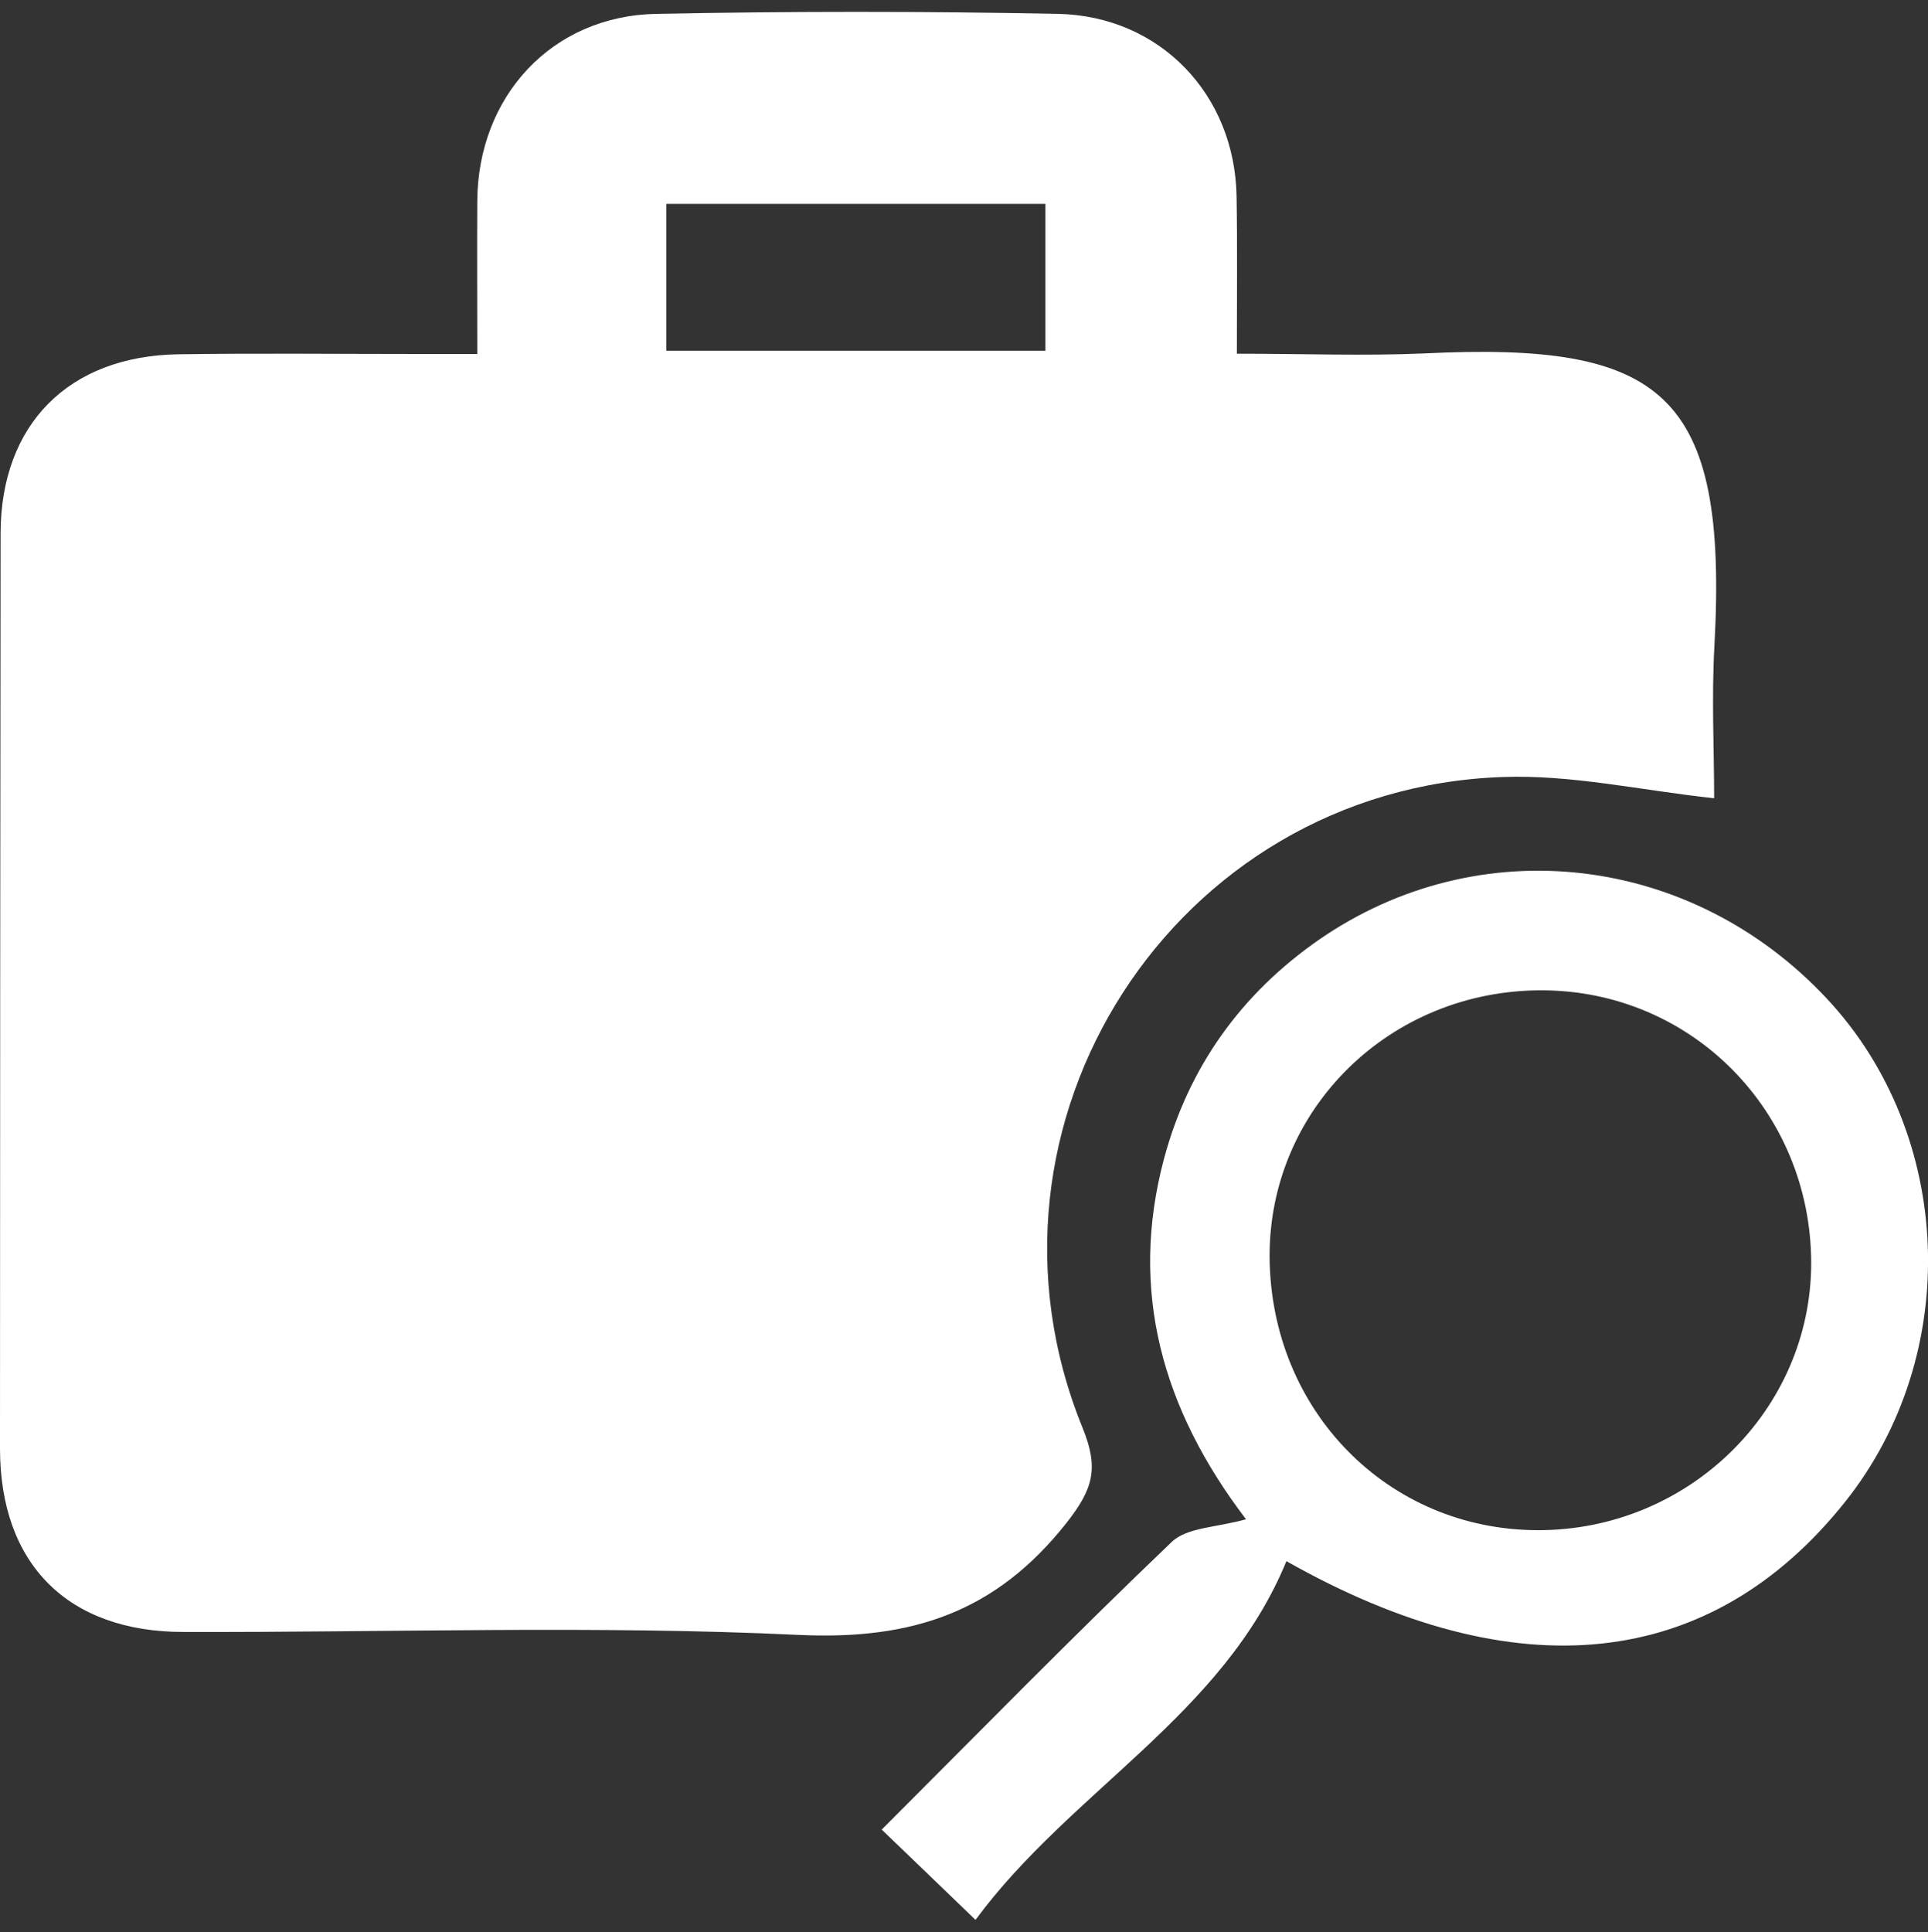
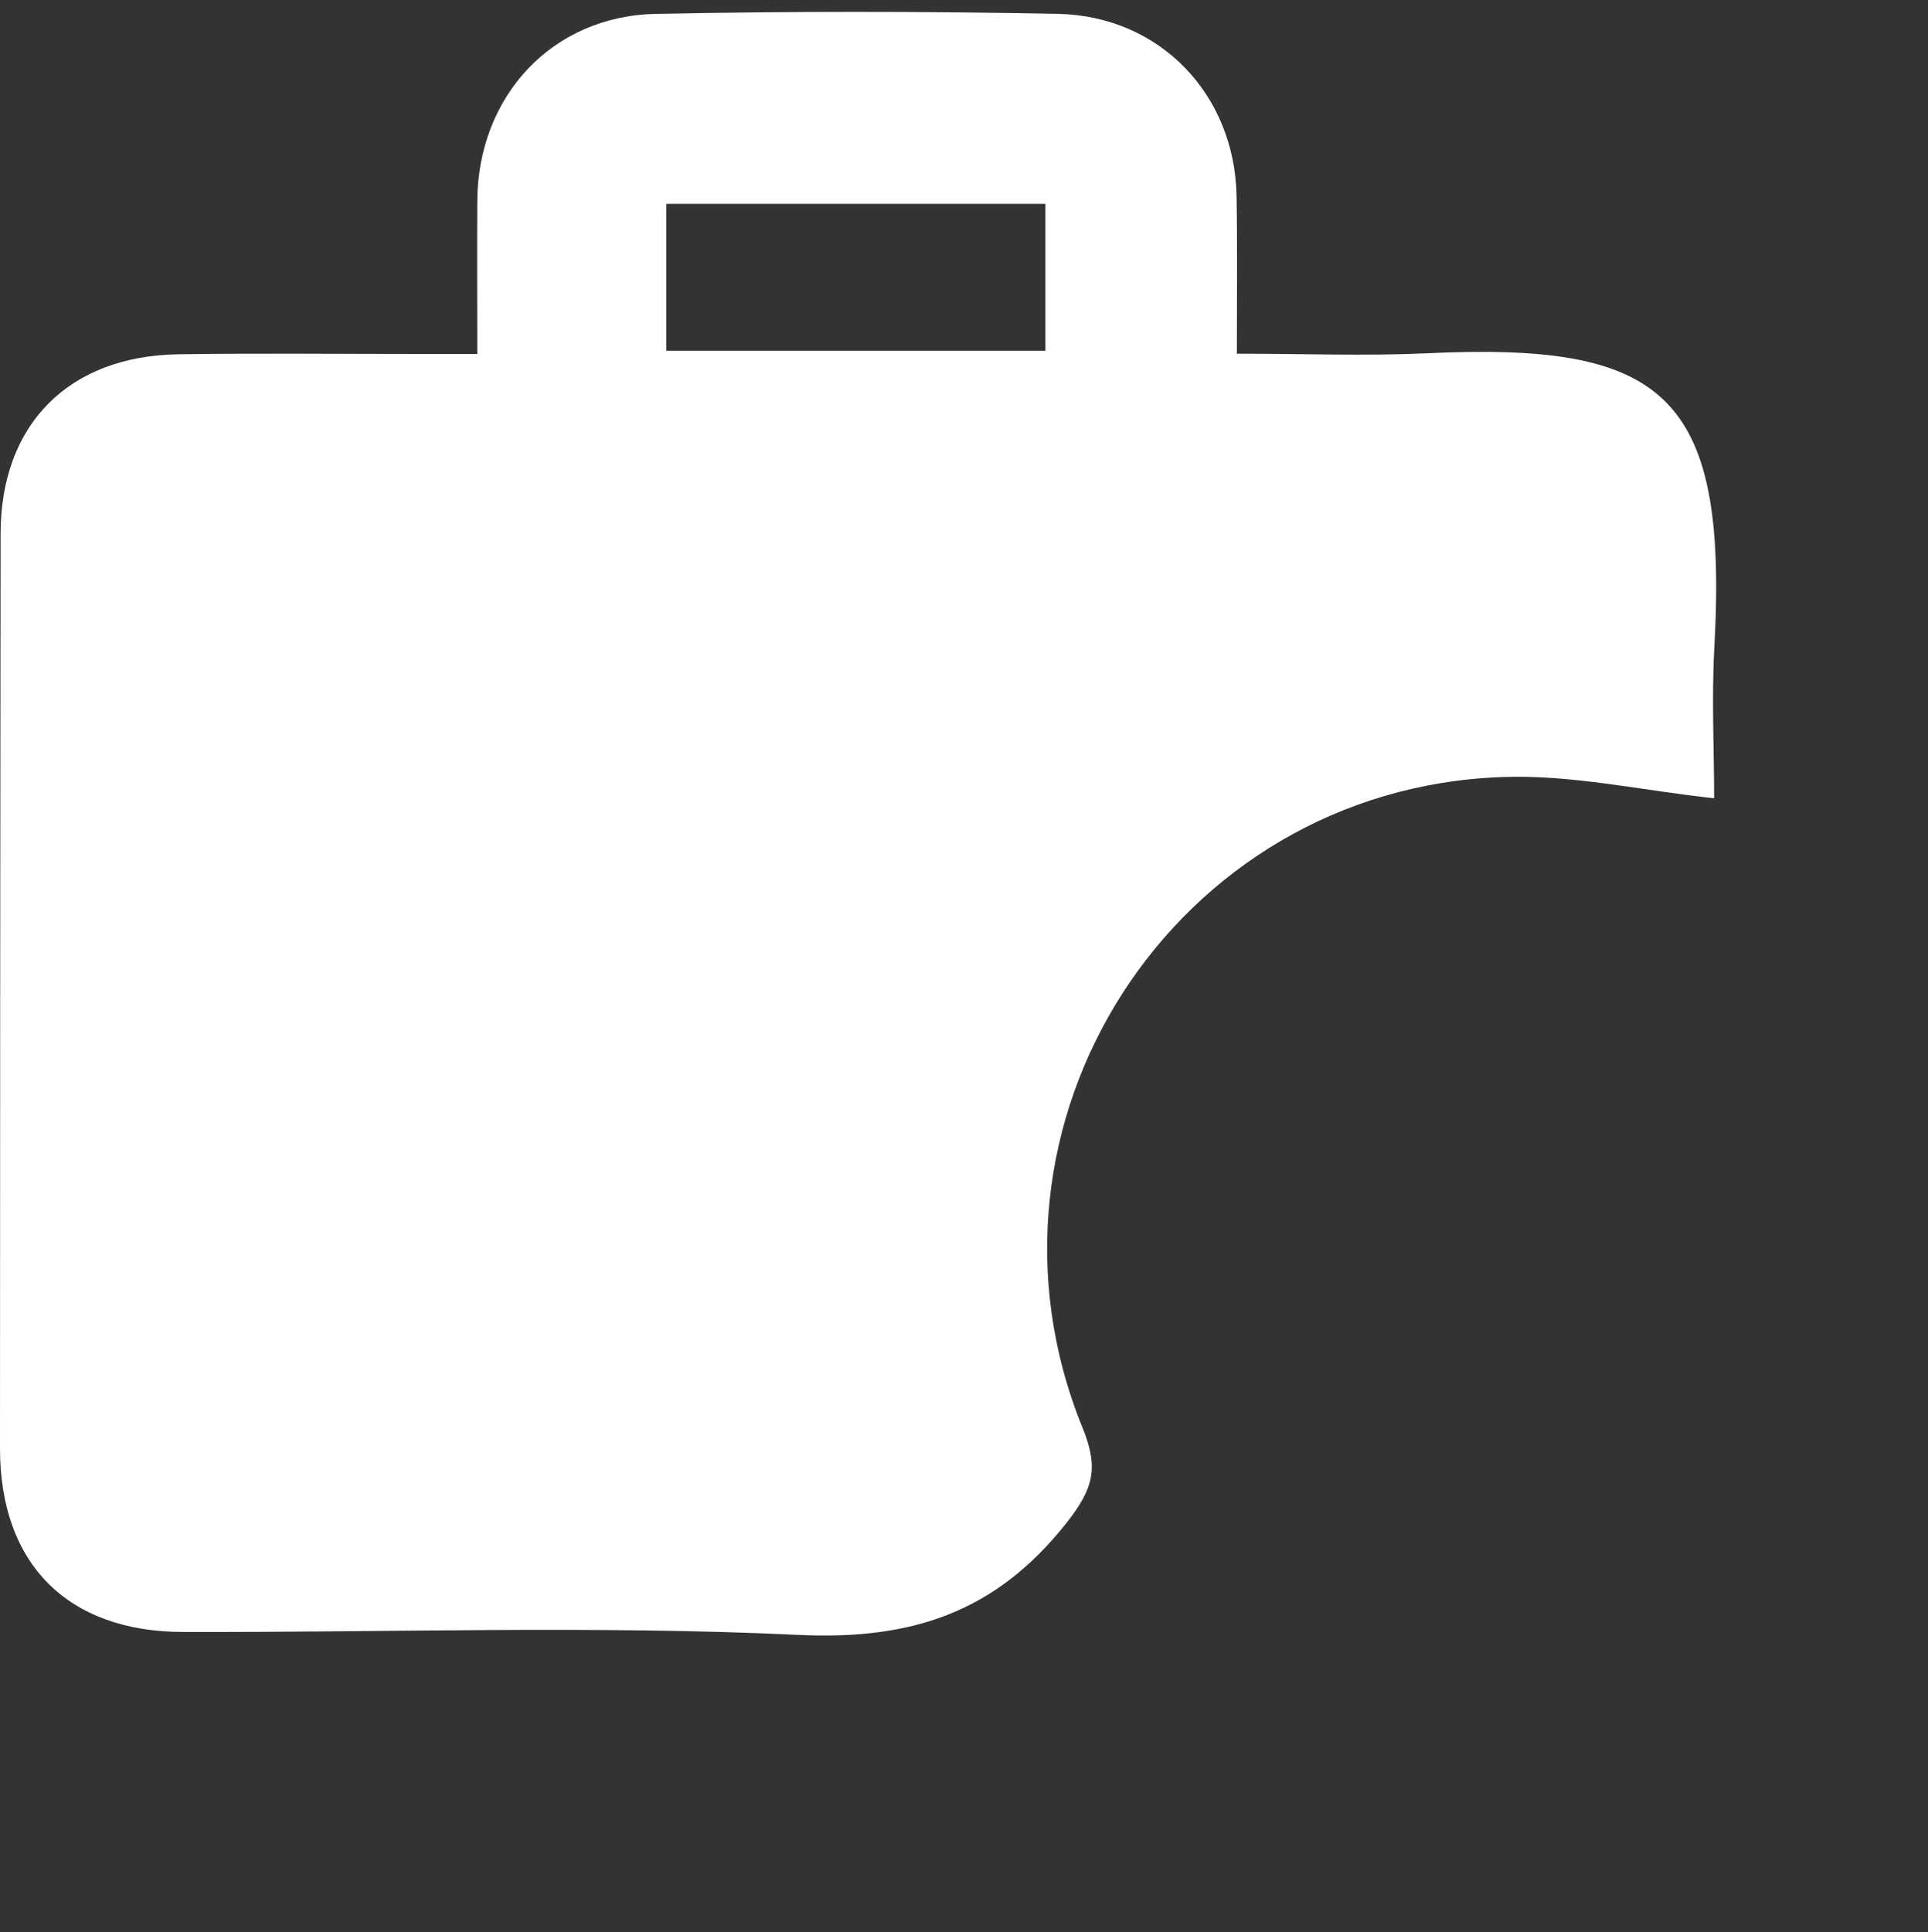
<svg xmlns="http://www.w3.org/2000/svg" version="1.1" id="Layer_1" x="0px" y="0px" viewBox="0 0 65.36 65.49" style="enable-background:new 0 0 65.36 65.49;" xml:space="preserve">
  <rect x="0" y="0" width="65.36" height="65.49" fill="#333333" stroke="none" />
  <style type="text/css">
	.st0{fill:#FFFFFF;}
</style>
  <g>
    <path class="st0" d="M16.18,12c0-1.87-0.01-3.52,0-5.18c0.02-3.56,2.53-6.28,6.06-6.35c4.54-0.09,9.08-0.09,13.62,0   c3.47,0.07,6,2.74,6.06,6.18c0.03,1.71,0.01,3.43,0.01,5.34c2.25,0,4.31,0.08,6.36-0.01c8.04-0.39,10.3,1.29,9.83,9.9   c-0.1,1.77-0.01,3.55-0.01,5.18c-2.49-0.27-4.85-0.81-7.19-0.72c-11.12,0.4-18.42,11.75-14.22,22.06c0.56,1.38,0.36,2.07-0.55,3.23   c-2.39,3.02-5.23,3.97-9.07,3.79c-6.94-0.33-13.9-0.08-20.86-0.1C2.3,55.32,0,53.02,0,49.1C0,38.76,0.01,28.42,0.02,18.07   c0.01-3.68,2.3-6,6.02-6.06c2.7-0.04,5.4-0.01,8.1-0.01C14.75,12,15.37,12,16.18,12z M35.44,6.91c-4.35,0-8.57,0-12.85,0   c0,1.71,0,3.29,0,4.98c4.31,0,8.53,0,12.85,0C35.44,10.24,35.44,8.65,35.44,6.91z" />
-     <path class="st0" d="M33.07,65.08c-1.17-1.13-2.12-2.04-3.18-3.06c3.31-3.31,6.51-6.58,9.83-9.75c0.52-0.5,1.53-0.49,2.52-0.77   c-2.85-3.74-3.97-7.76-2.78-12.22c0.83-3.1,2.61-5.59,5.26-7.43c5.43-3.75,12.62-2.91,17.21,2c4.32,4.62,4.6,12.07,0.62,17.06   c-4.56,5.72-11.15,6.42-18.94,2.01C41.47,58.14,36.31,60.69,33.07,65.08z M52.29,33.57c-5.16-0.02-9.28,4.02-9.25,9.05   c0.04,5.19,4,9.23,9.07,9.25c5.11,0.02,9.29-4.06,9.29-9.06C61.39,37.68,57.36,33.59,52.29,33.57z" />
  </g>
</svg>